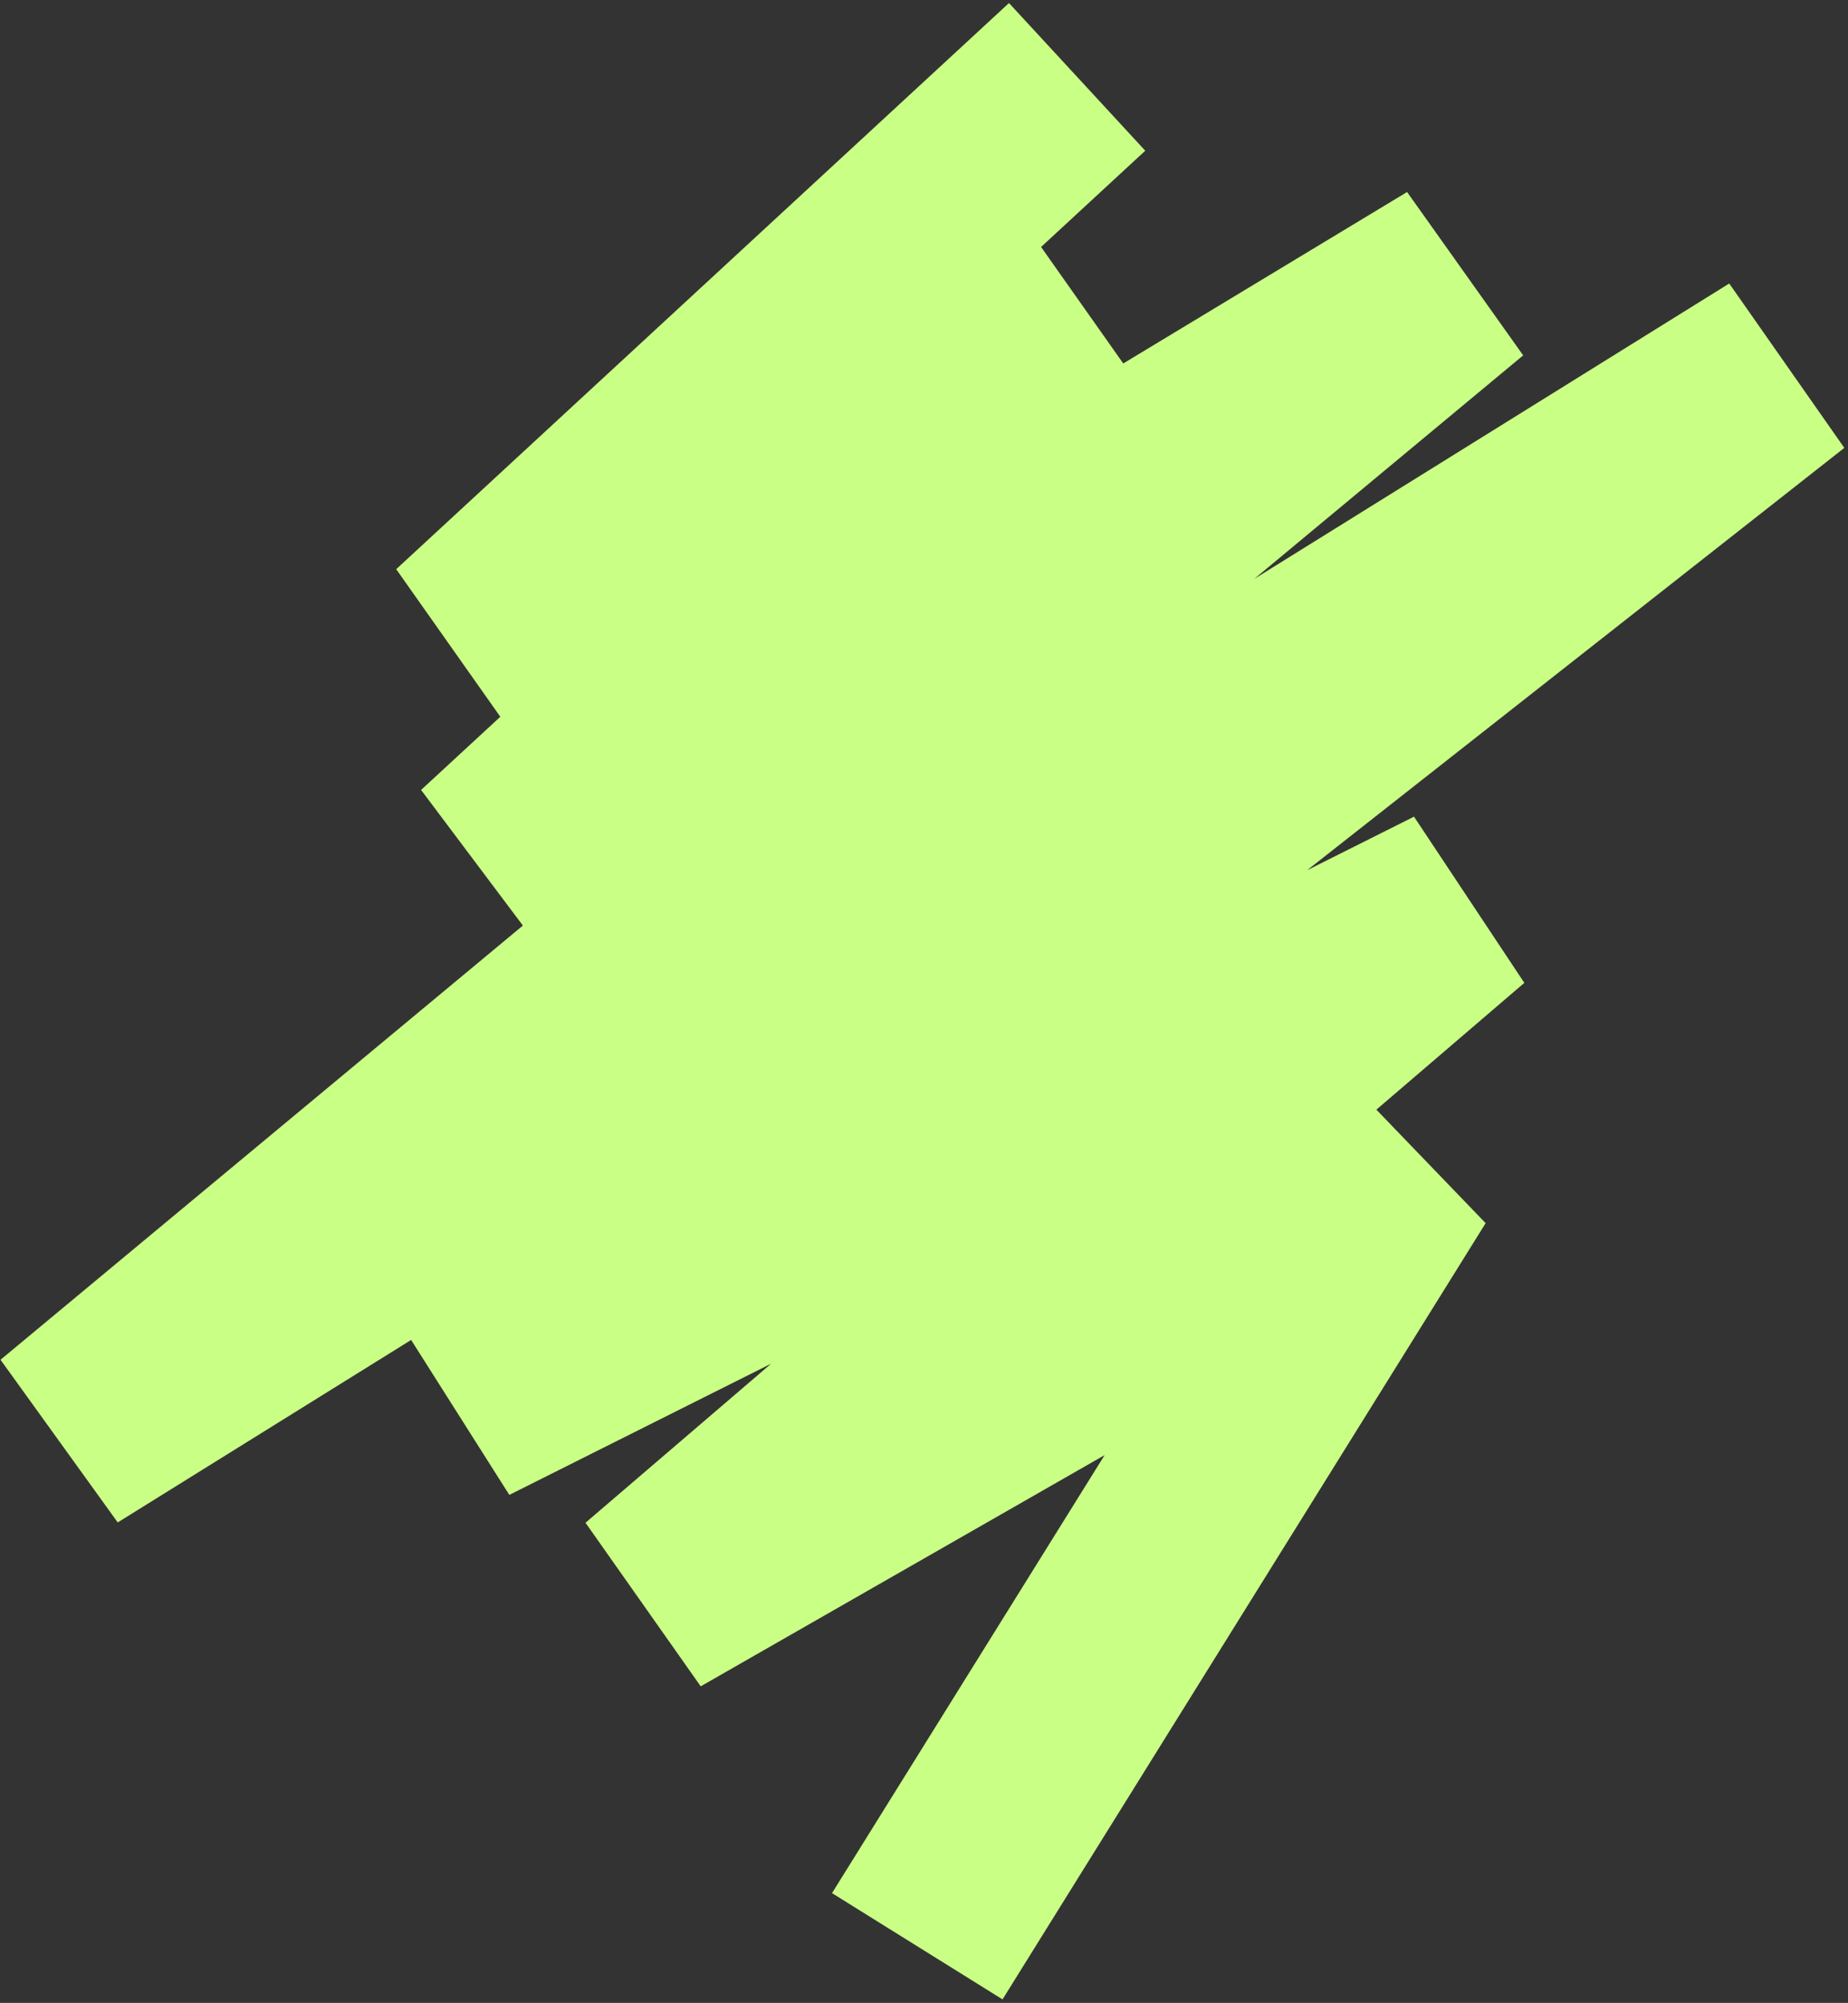
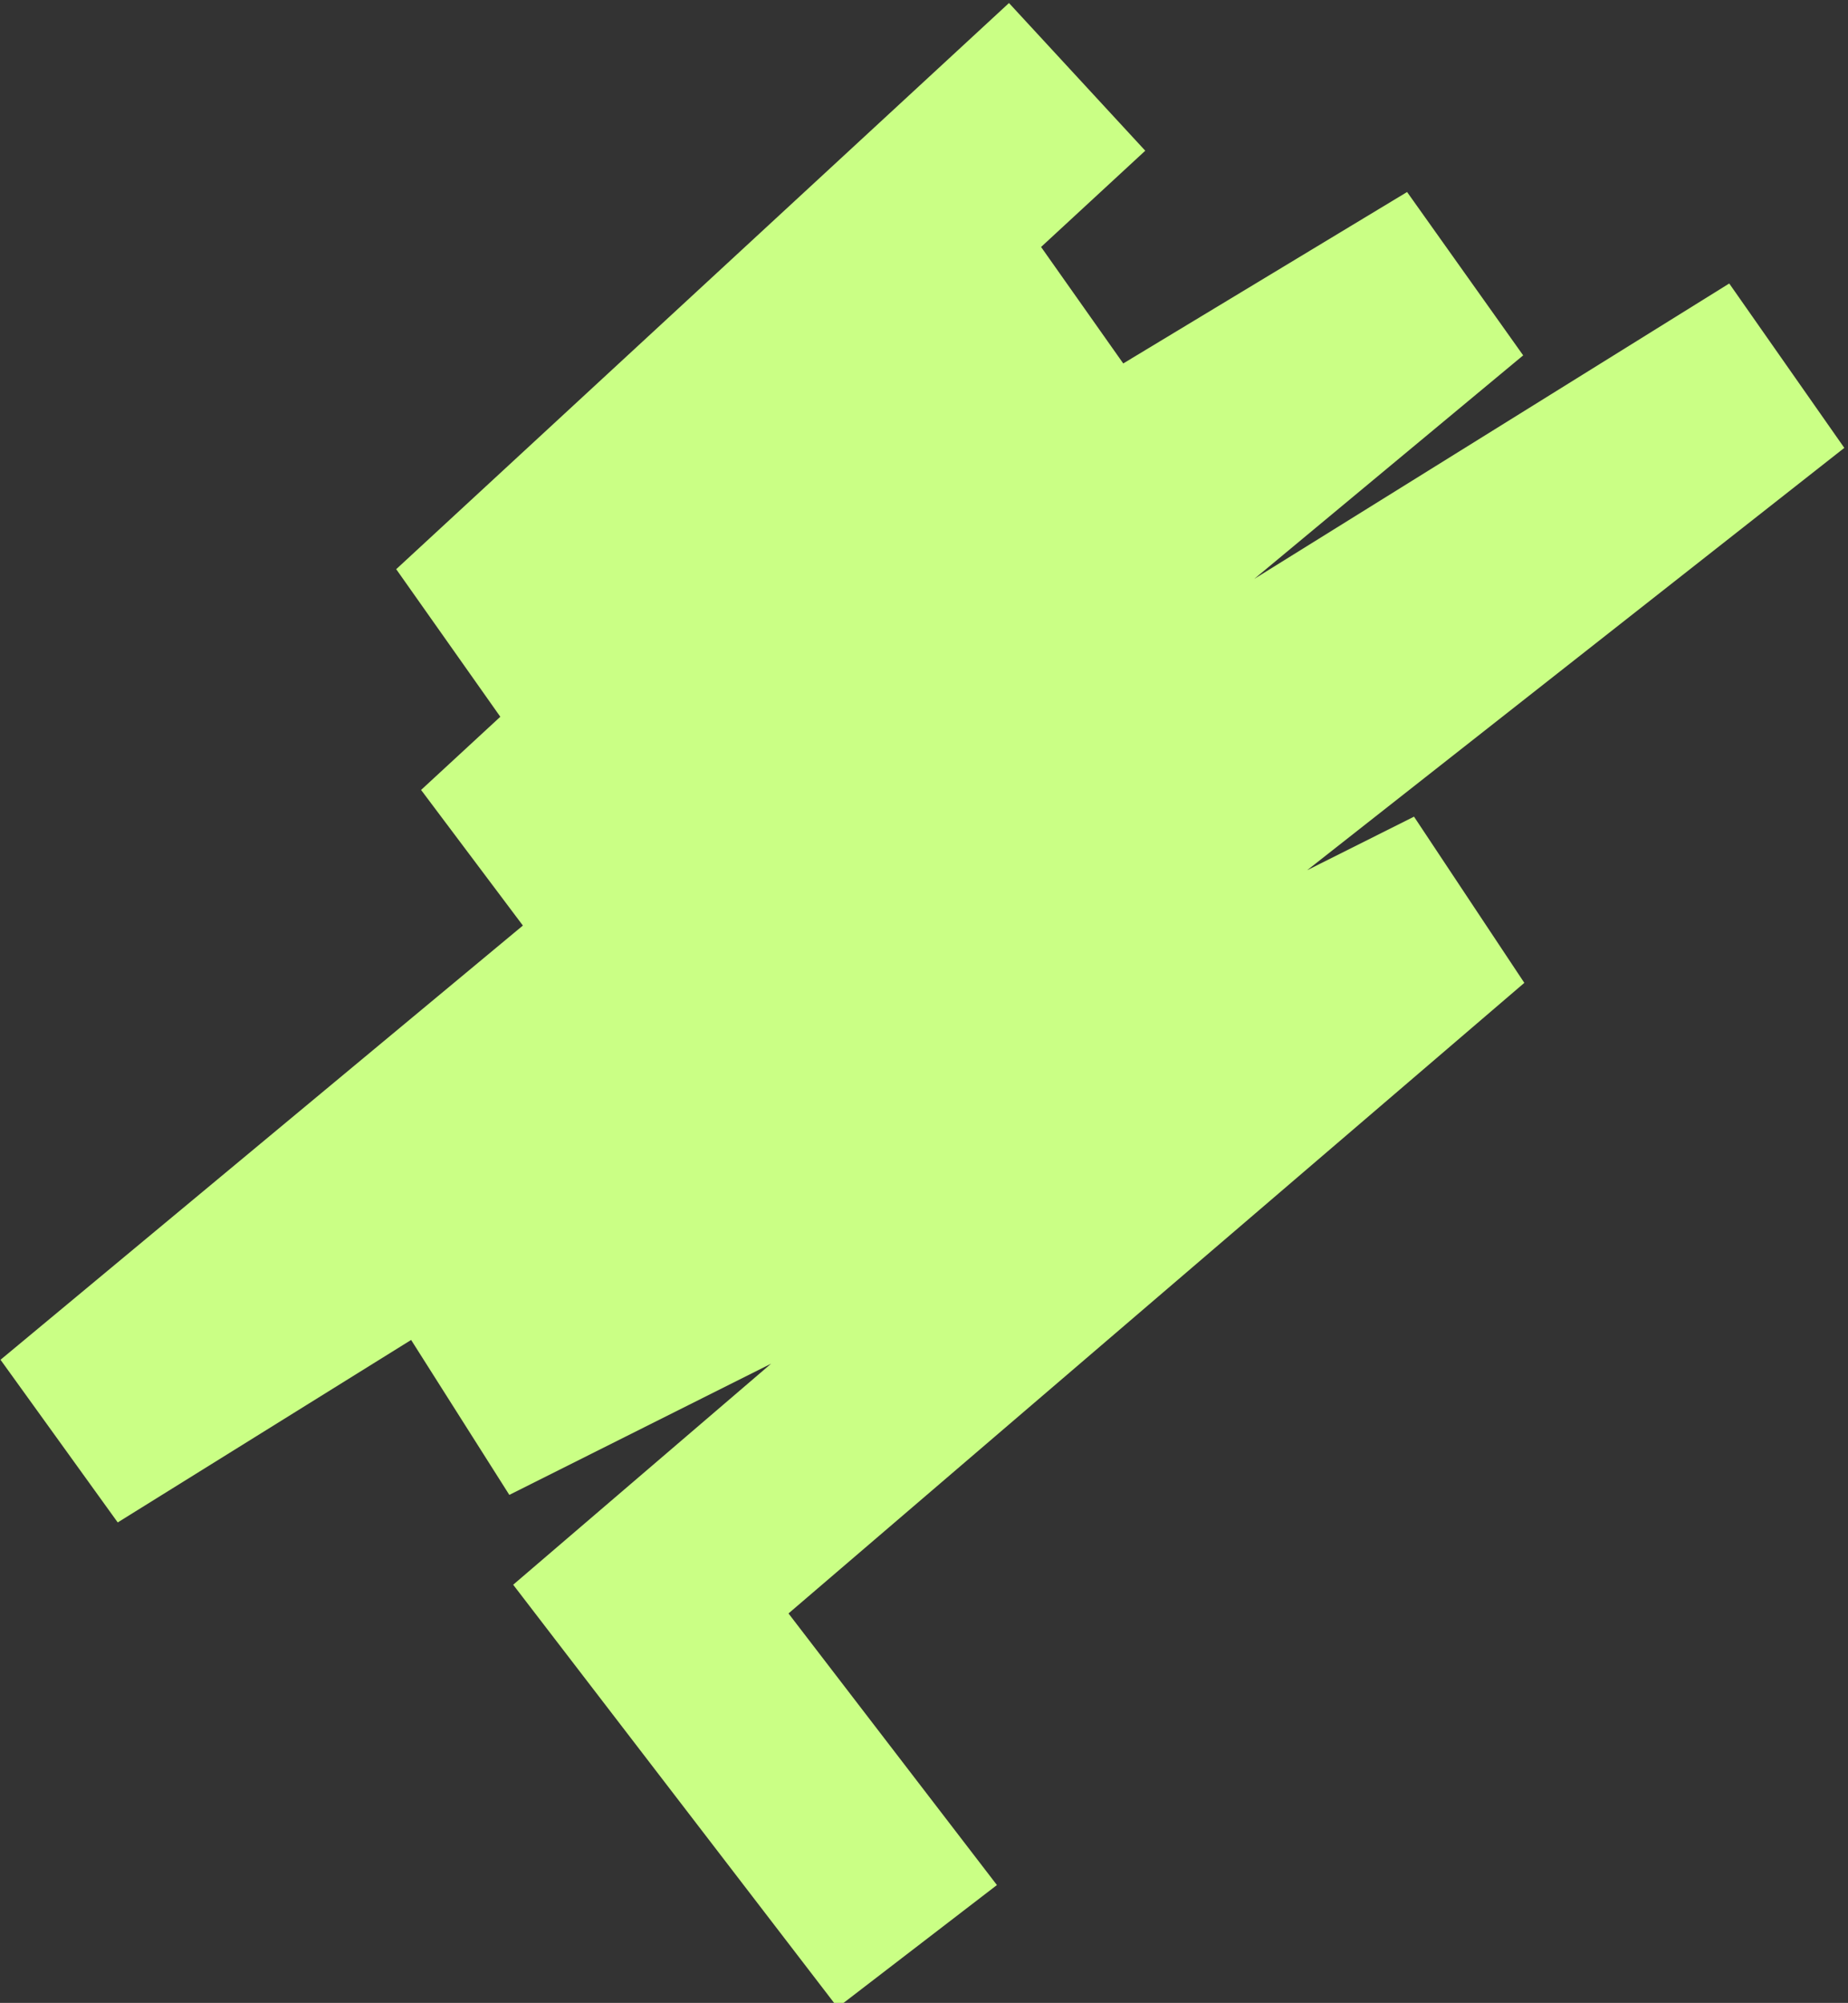
<svg xmlns="http://www.w3.org/2000/svg" width="457" height="495" fill="none">
  <rect width="100%" height="100%" fill="#333333" stroke="none" />
-   <path stroke="#CAFF85" stroke-width="49.677" d="M266.365 19 114.828 158.92l151.537-79.64-145.387 134.2L360.801 68.72 16 355.16l424.742-264-325.914 256.08 245.973-123.2L160.948 395.2l185.358-106.04L226.834 481" />
+   <path stroke="#CAFF85" stroke-width="49.677" d="M266.365 19 114.828 158.92l151.537-79.64-145.387 134.2L360.801 68.72 16 355.16l424.742-264-325.914 256.08 245.973-123.2L160.948 395.2L226.834 481" />
</svg>